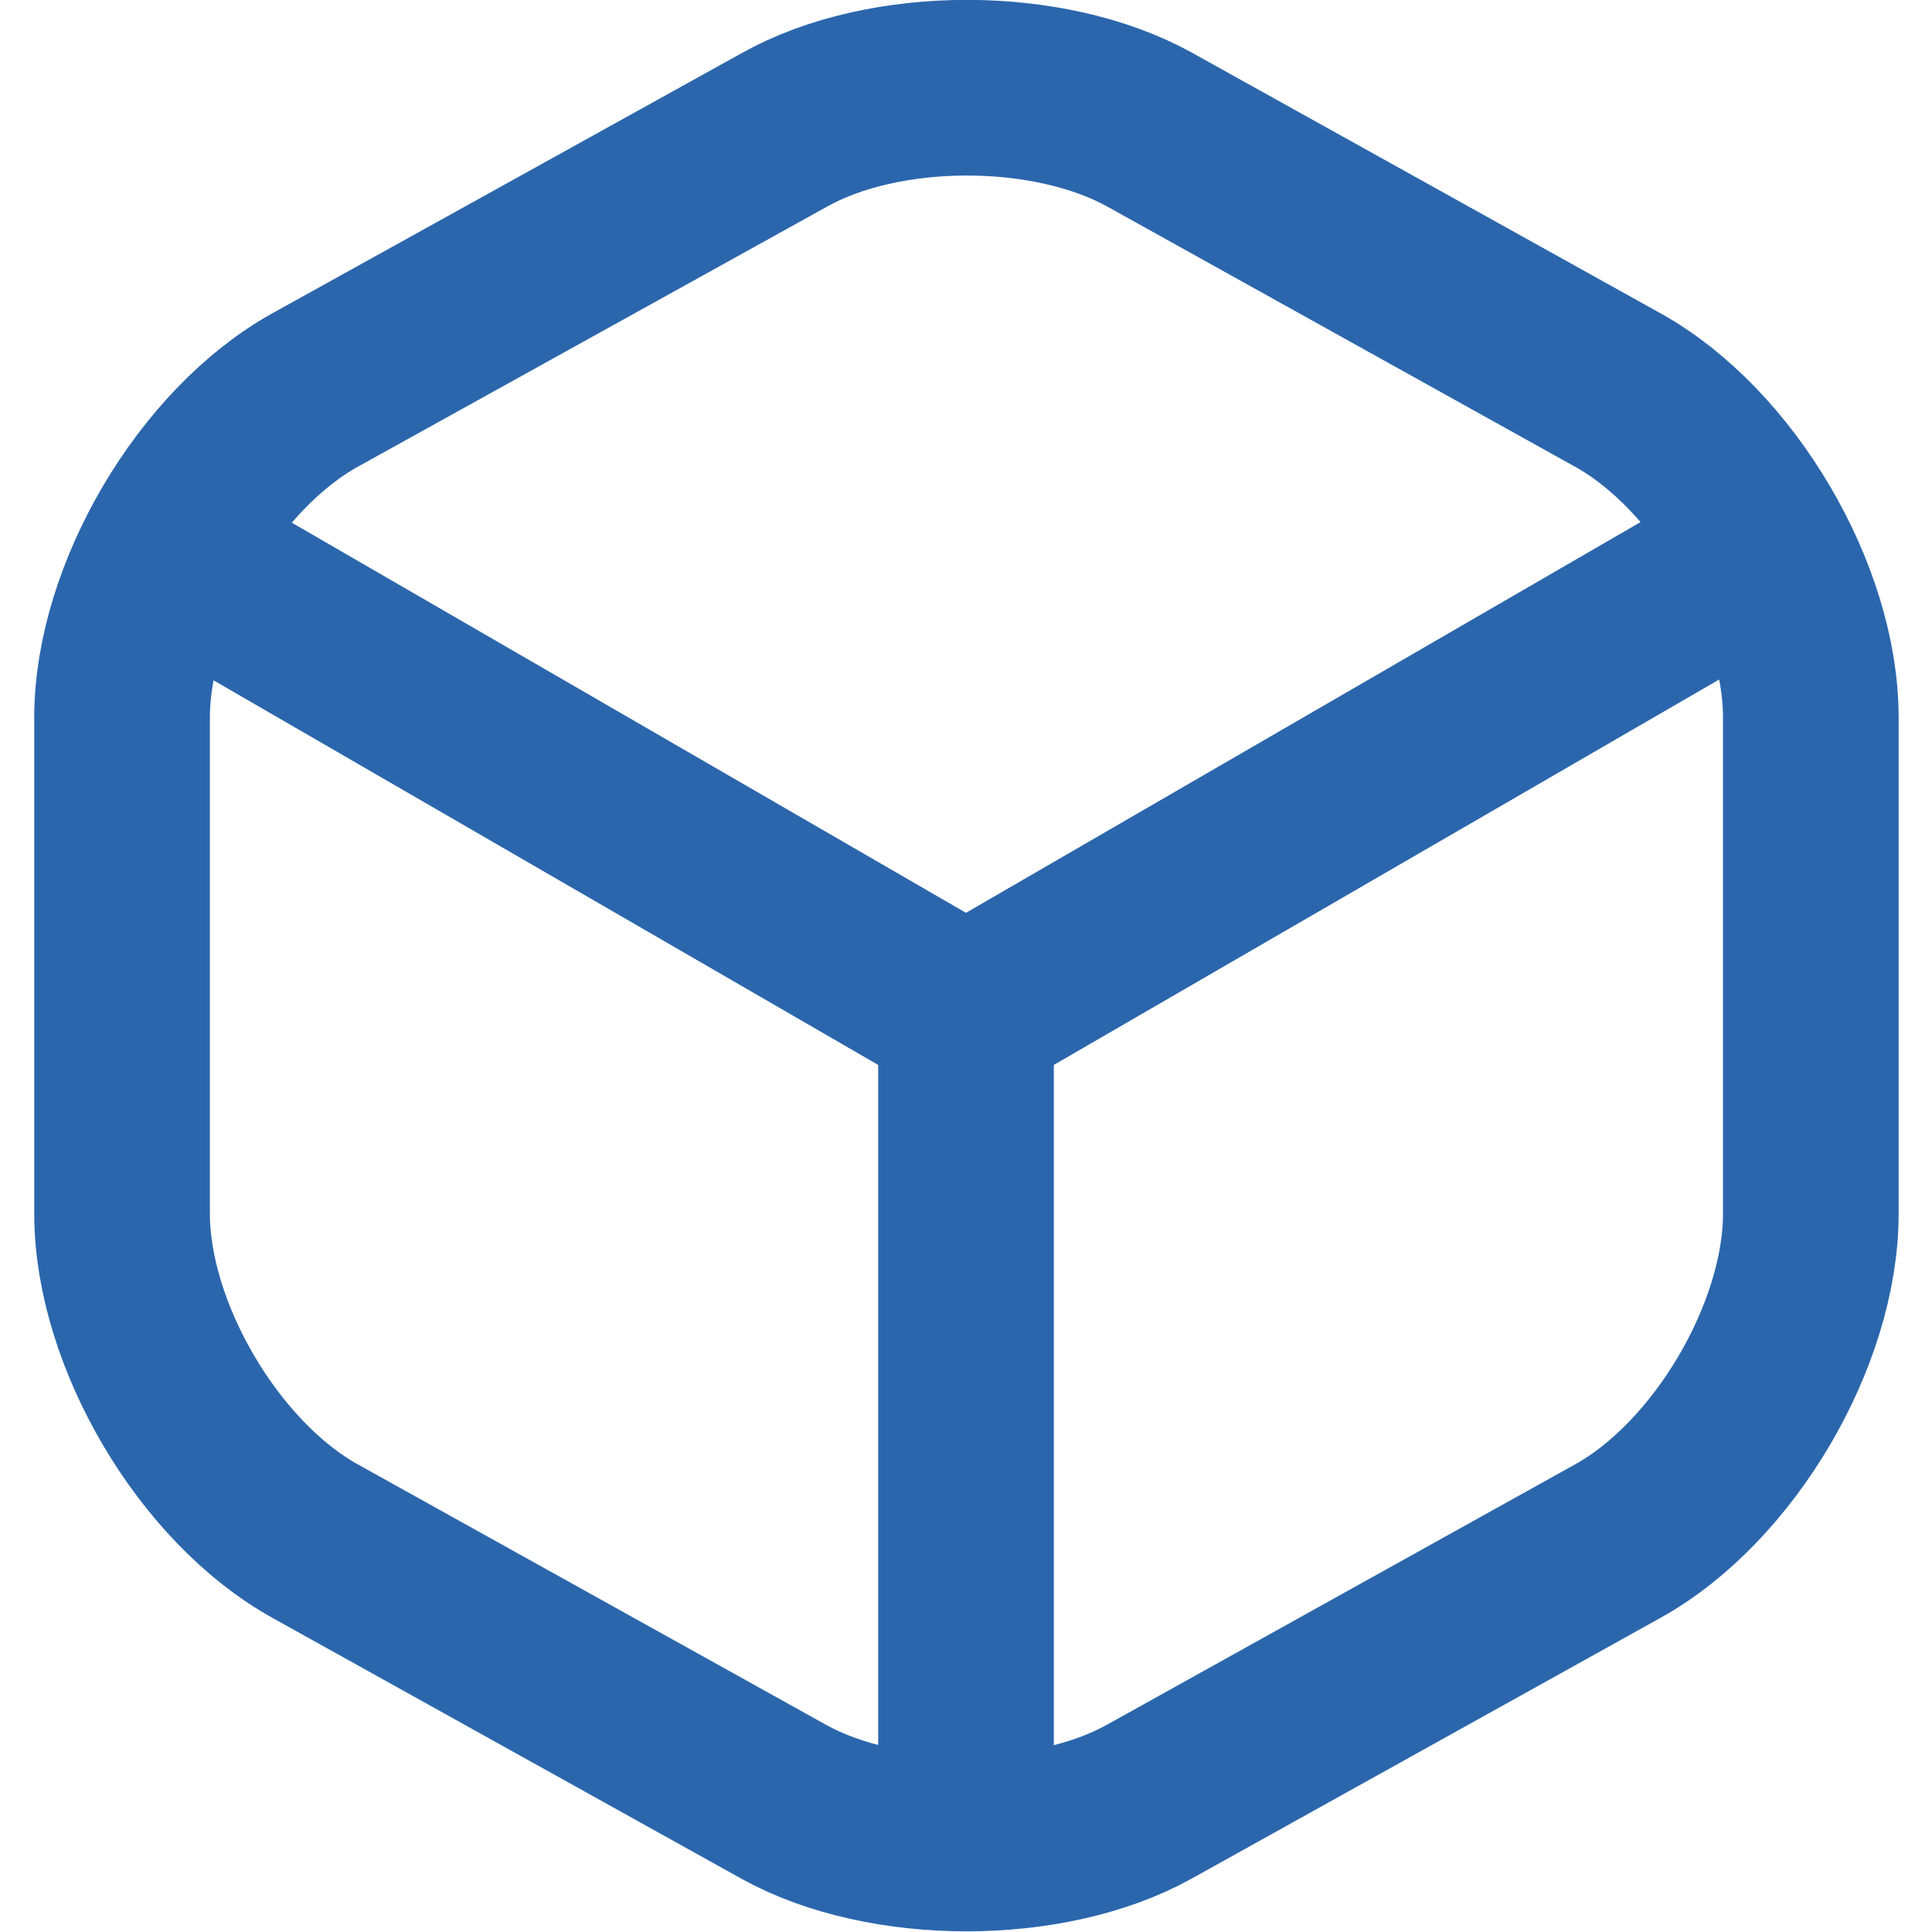
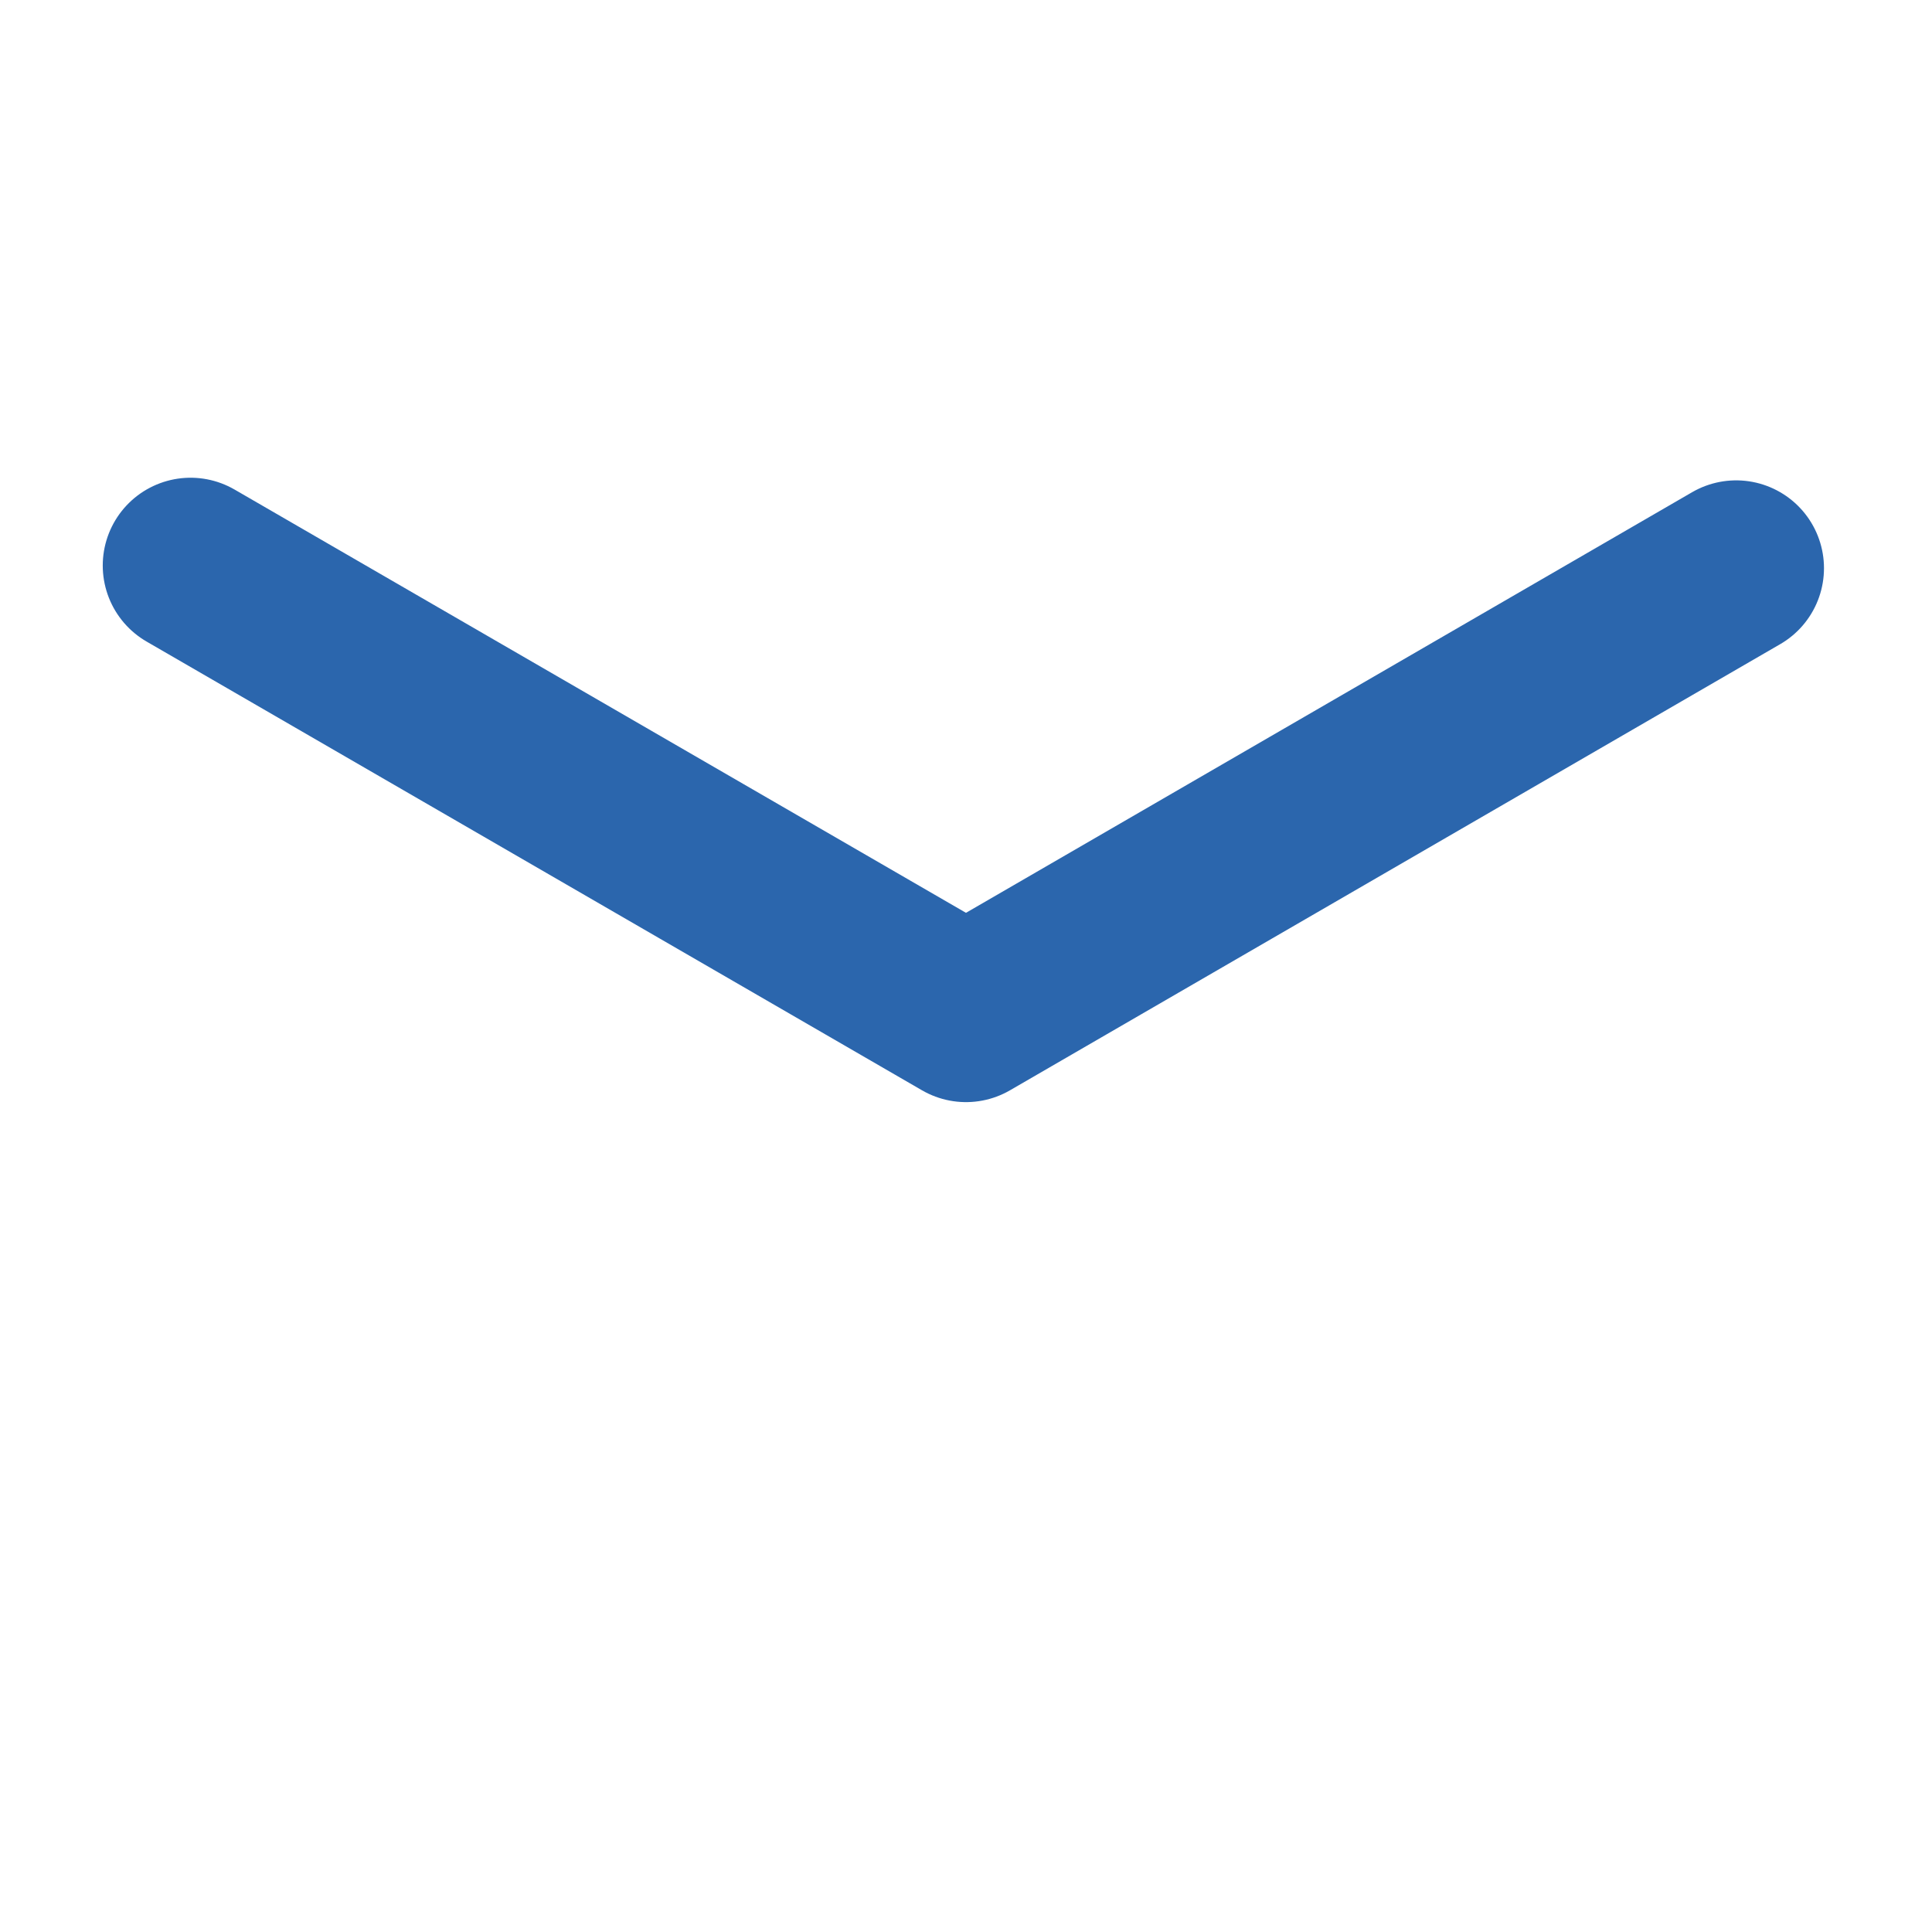
<svg xmlns="http://www.w3.org/2000/svg" viewBox="0 0 22 22" fill="none">
  <path d="M2.17 6.44L11 11.55L19.77 6.47" stroke="#2b66ad" stroke-width="2" stroke-linecap="round" stroke-linejoin="round" />
-   <path d="M11 20.61V11.54" stroke="#2b66ad" stroke-width="2" stroke-linecap="round" stroke-linejoin="round" />
-   <path d="M8.93 1.48L3.59 4.44C2.38 5.11 1.39 6.79 1.39 8.17V13.82C1.39 15.2 2.38 16.88 3.59 17.55L8.93 20.52C10.07 21.15 11.94 21.15 13.08 20.52L18.42 17.55C19.63 16.88 20.62 15.2 20.62 13.82V8.17C20.62 6.79 19.63 5.11 18.42 4.44L13.08 1.47C11.93 0.84 10.07 0.84 8.93 1.48Z" stroke="#2b66ad" stroke-width="2" stroke-linecap="round" stroke-linejoin="round" />
</svg>